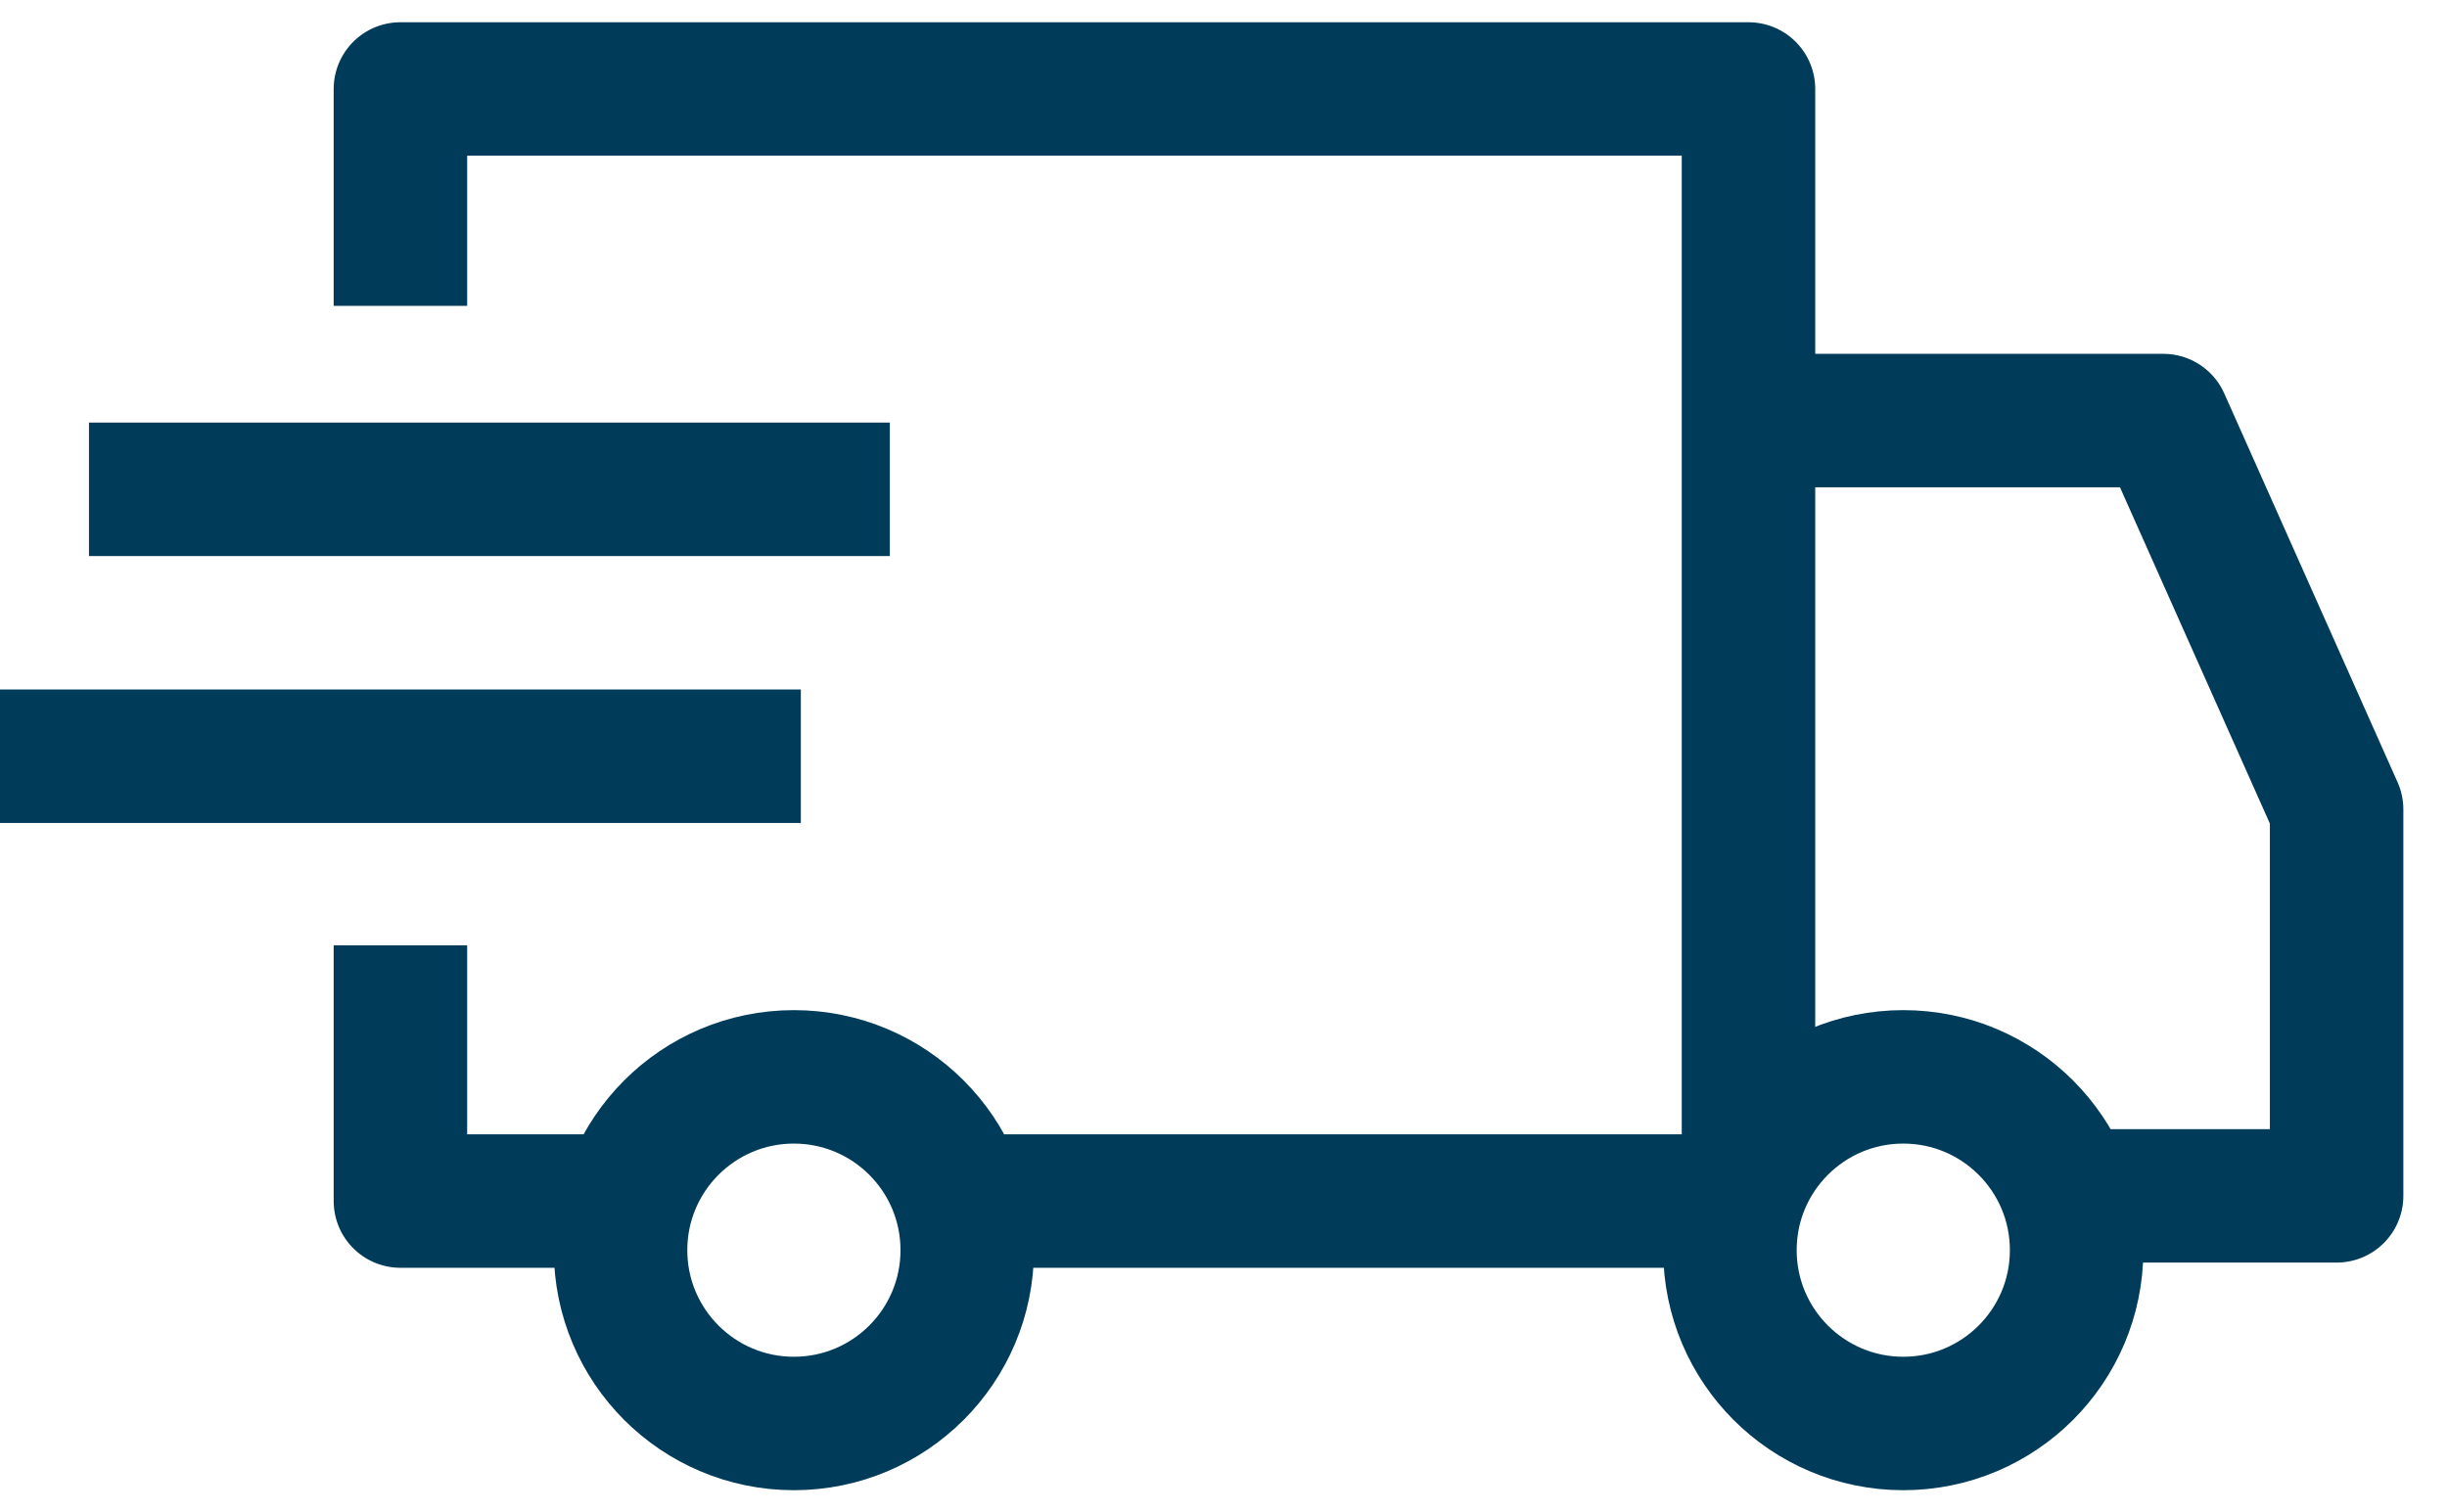
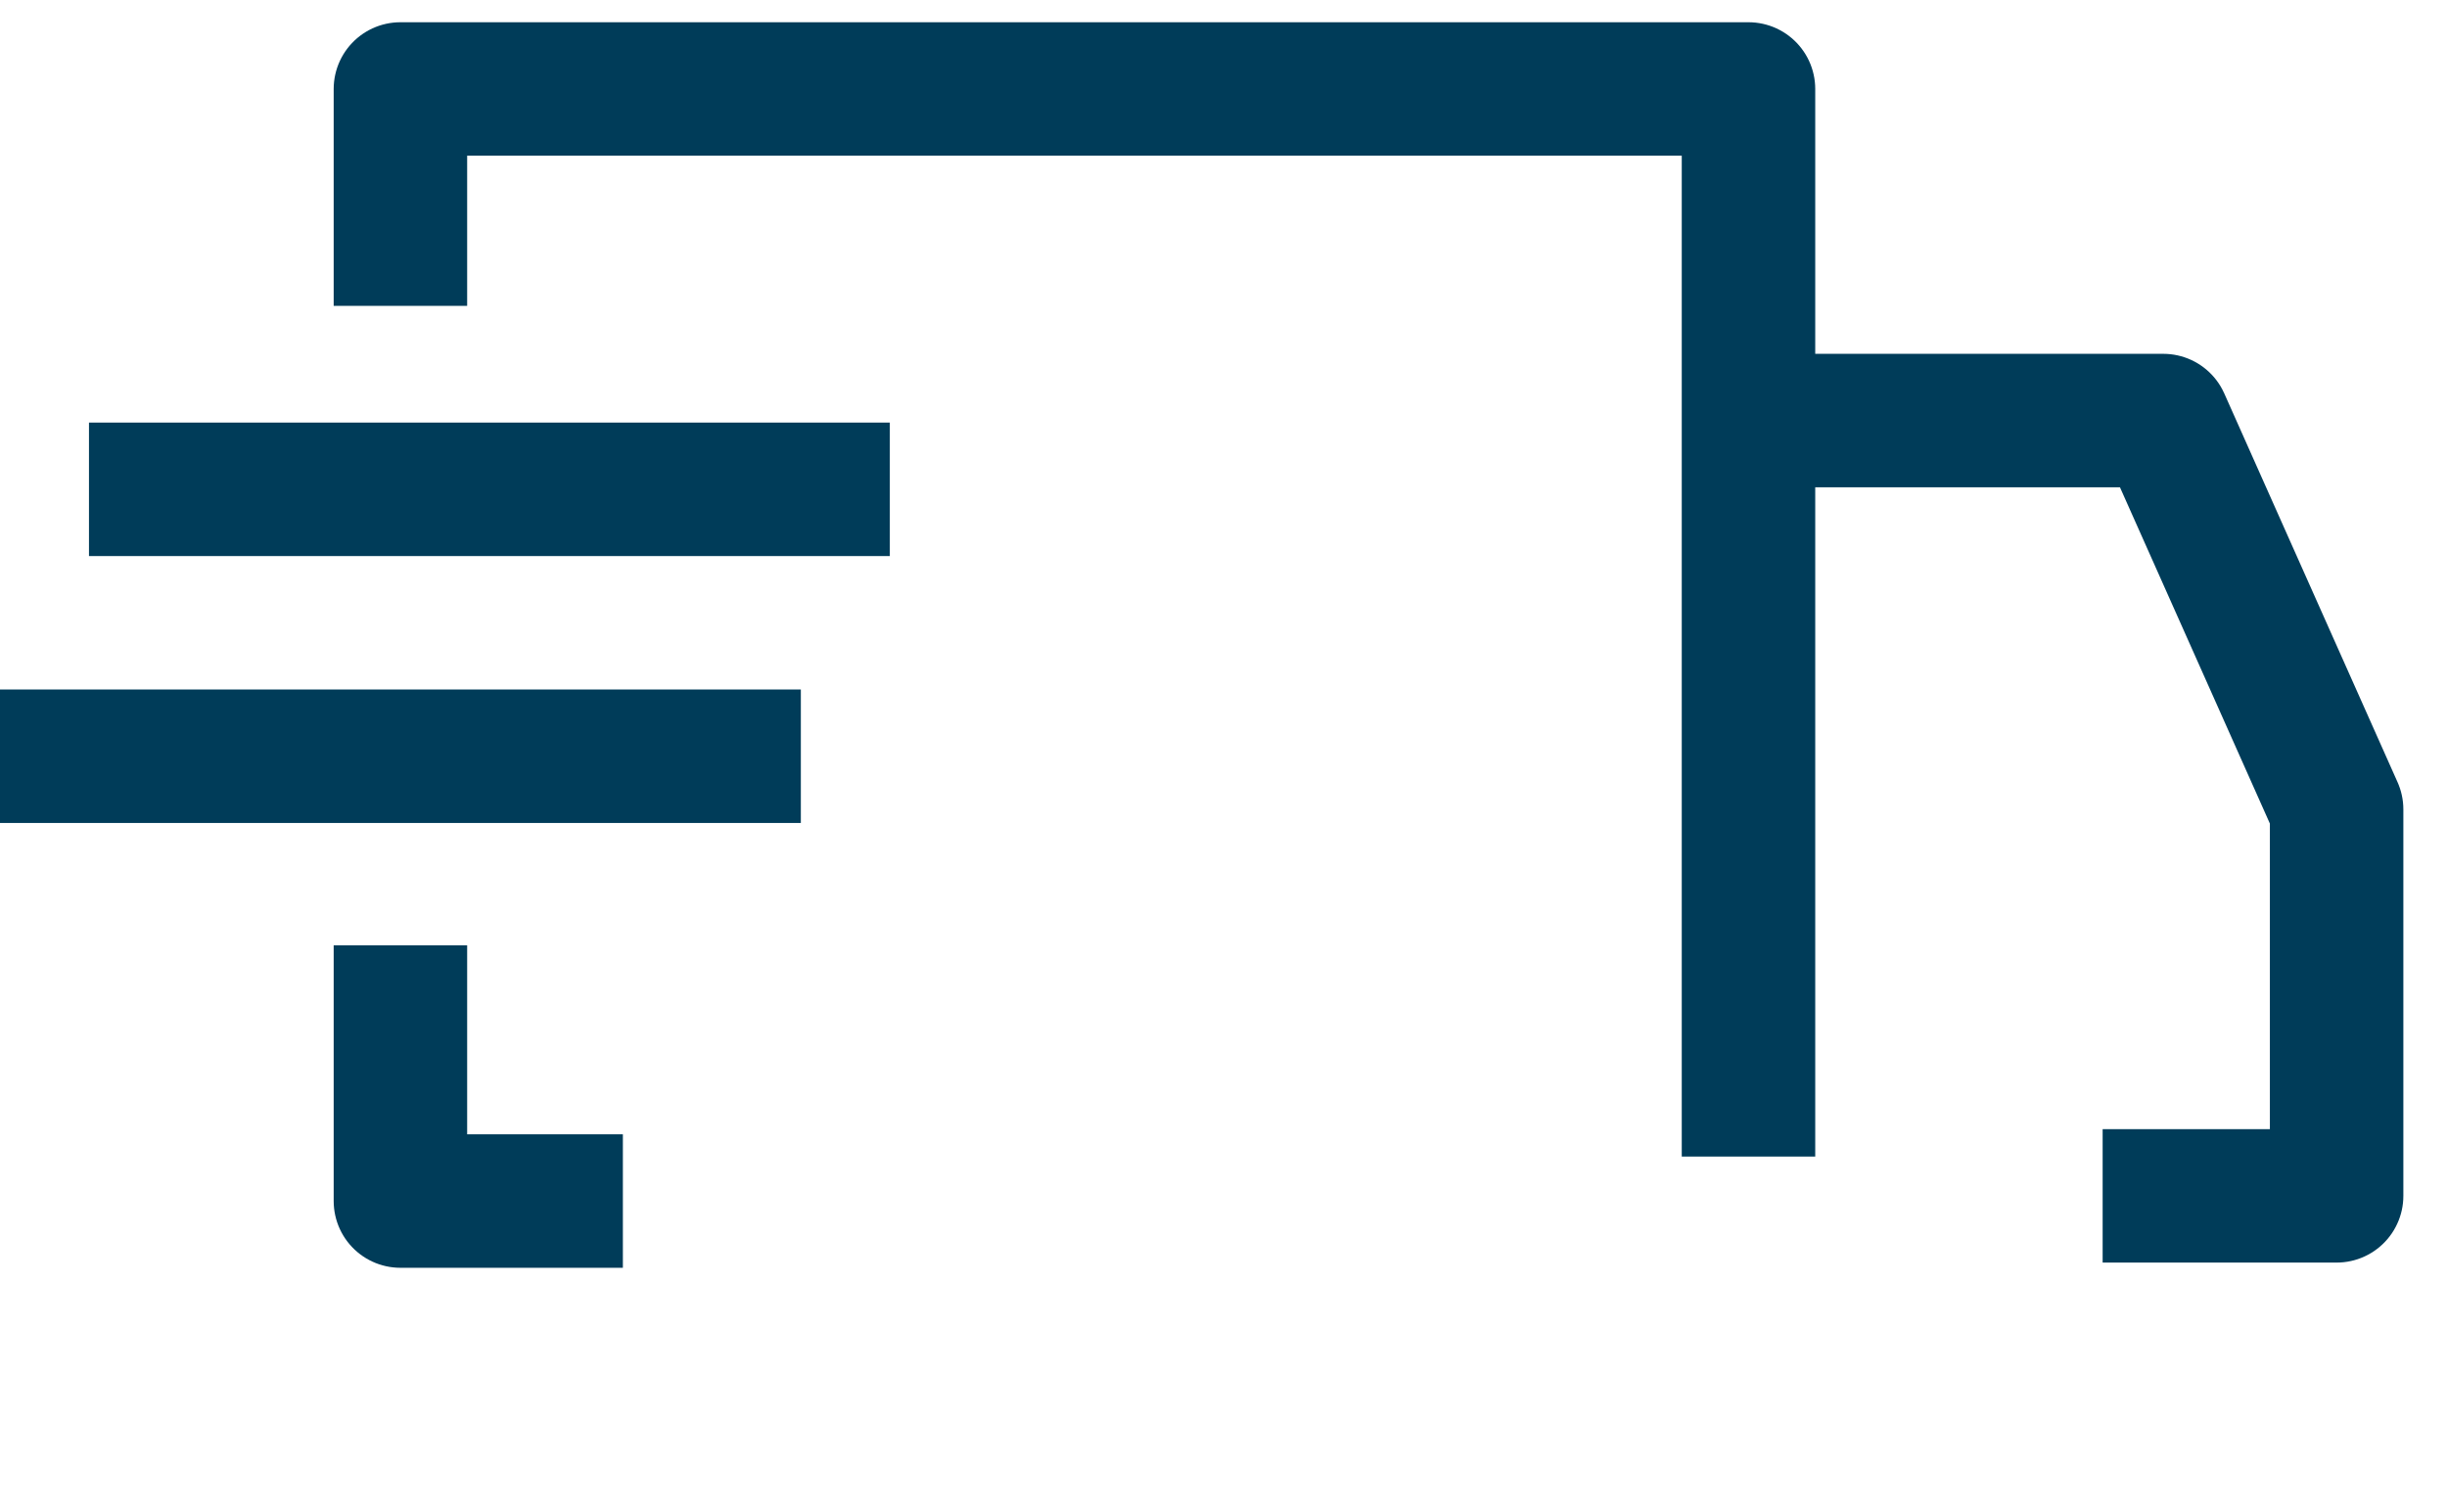
<svg xmlns="http://www.w3.org/2000/svg" width="55" height="34" viewBox="0 0 55 34" fill="none">
  <path d="M39.273 9.454H48.623L52.519 18.195V26.883H47.26" stroke="#003C59" stroke-width="3" stroke-linejoin="round" />
-   <path d="M39 27L22 27" stroke="#003C59" stroke-width="3" stroke-linejoin="round" />
-   <circle cx="17.844" cy="28.104" r="3.896" stroke="#003C59" stroke-width="3" stroke-linejoin="round" />
-   <circle cx="42.779" cy="28.104" r="3.896" stroke="#003C59" stroke-width="3" stroke-linejoin="round" />
  <path d="M14 27H9V21.25M39.3 26V2H9V6.875" stroke="#003C59" stroke-width="3" stroke-linejoin="round" />
  <path d="M0 17H18" stroke="#003C59" stroke-width="3" stroke-linejoin="round" />
  <path d="M2 11H20" stroke="#003C59" stroke-width="3" stroke-linejoin="round" />
</svg>